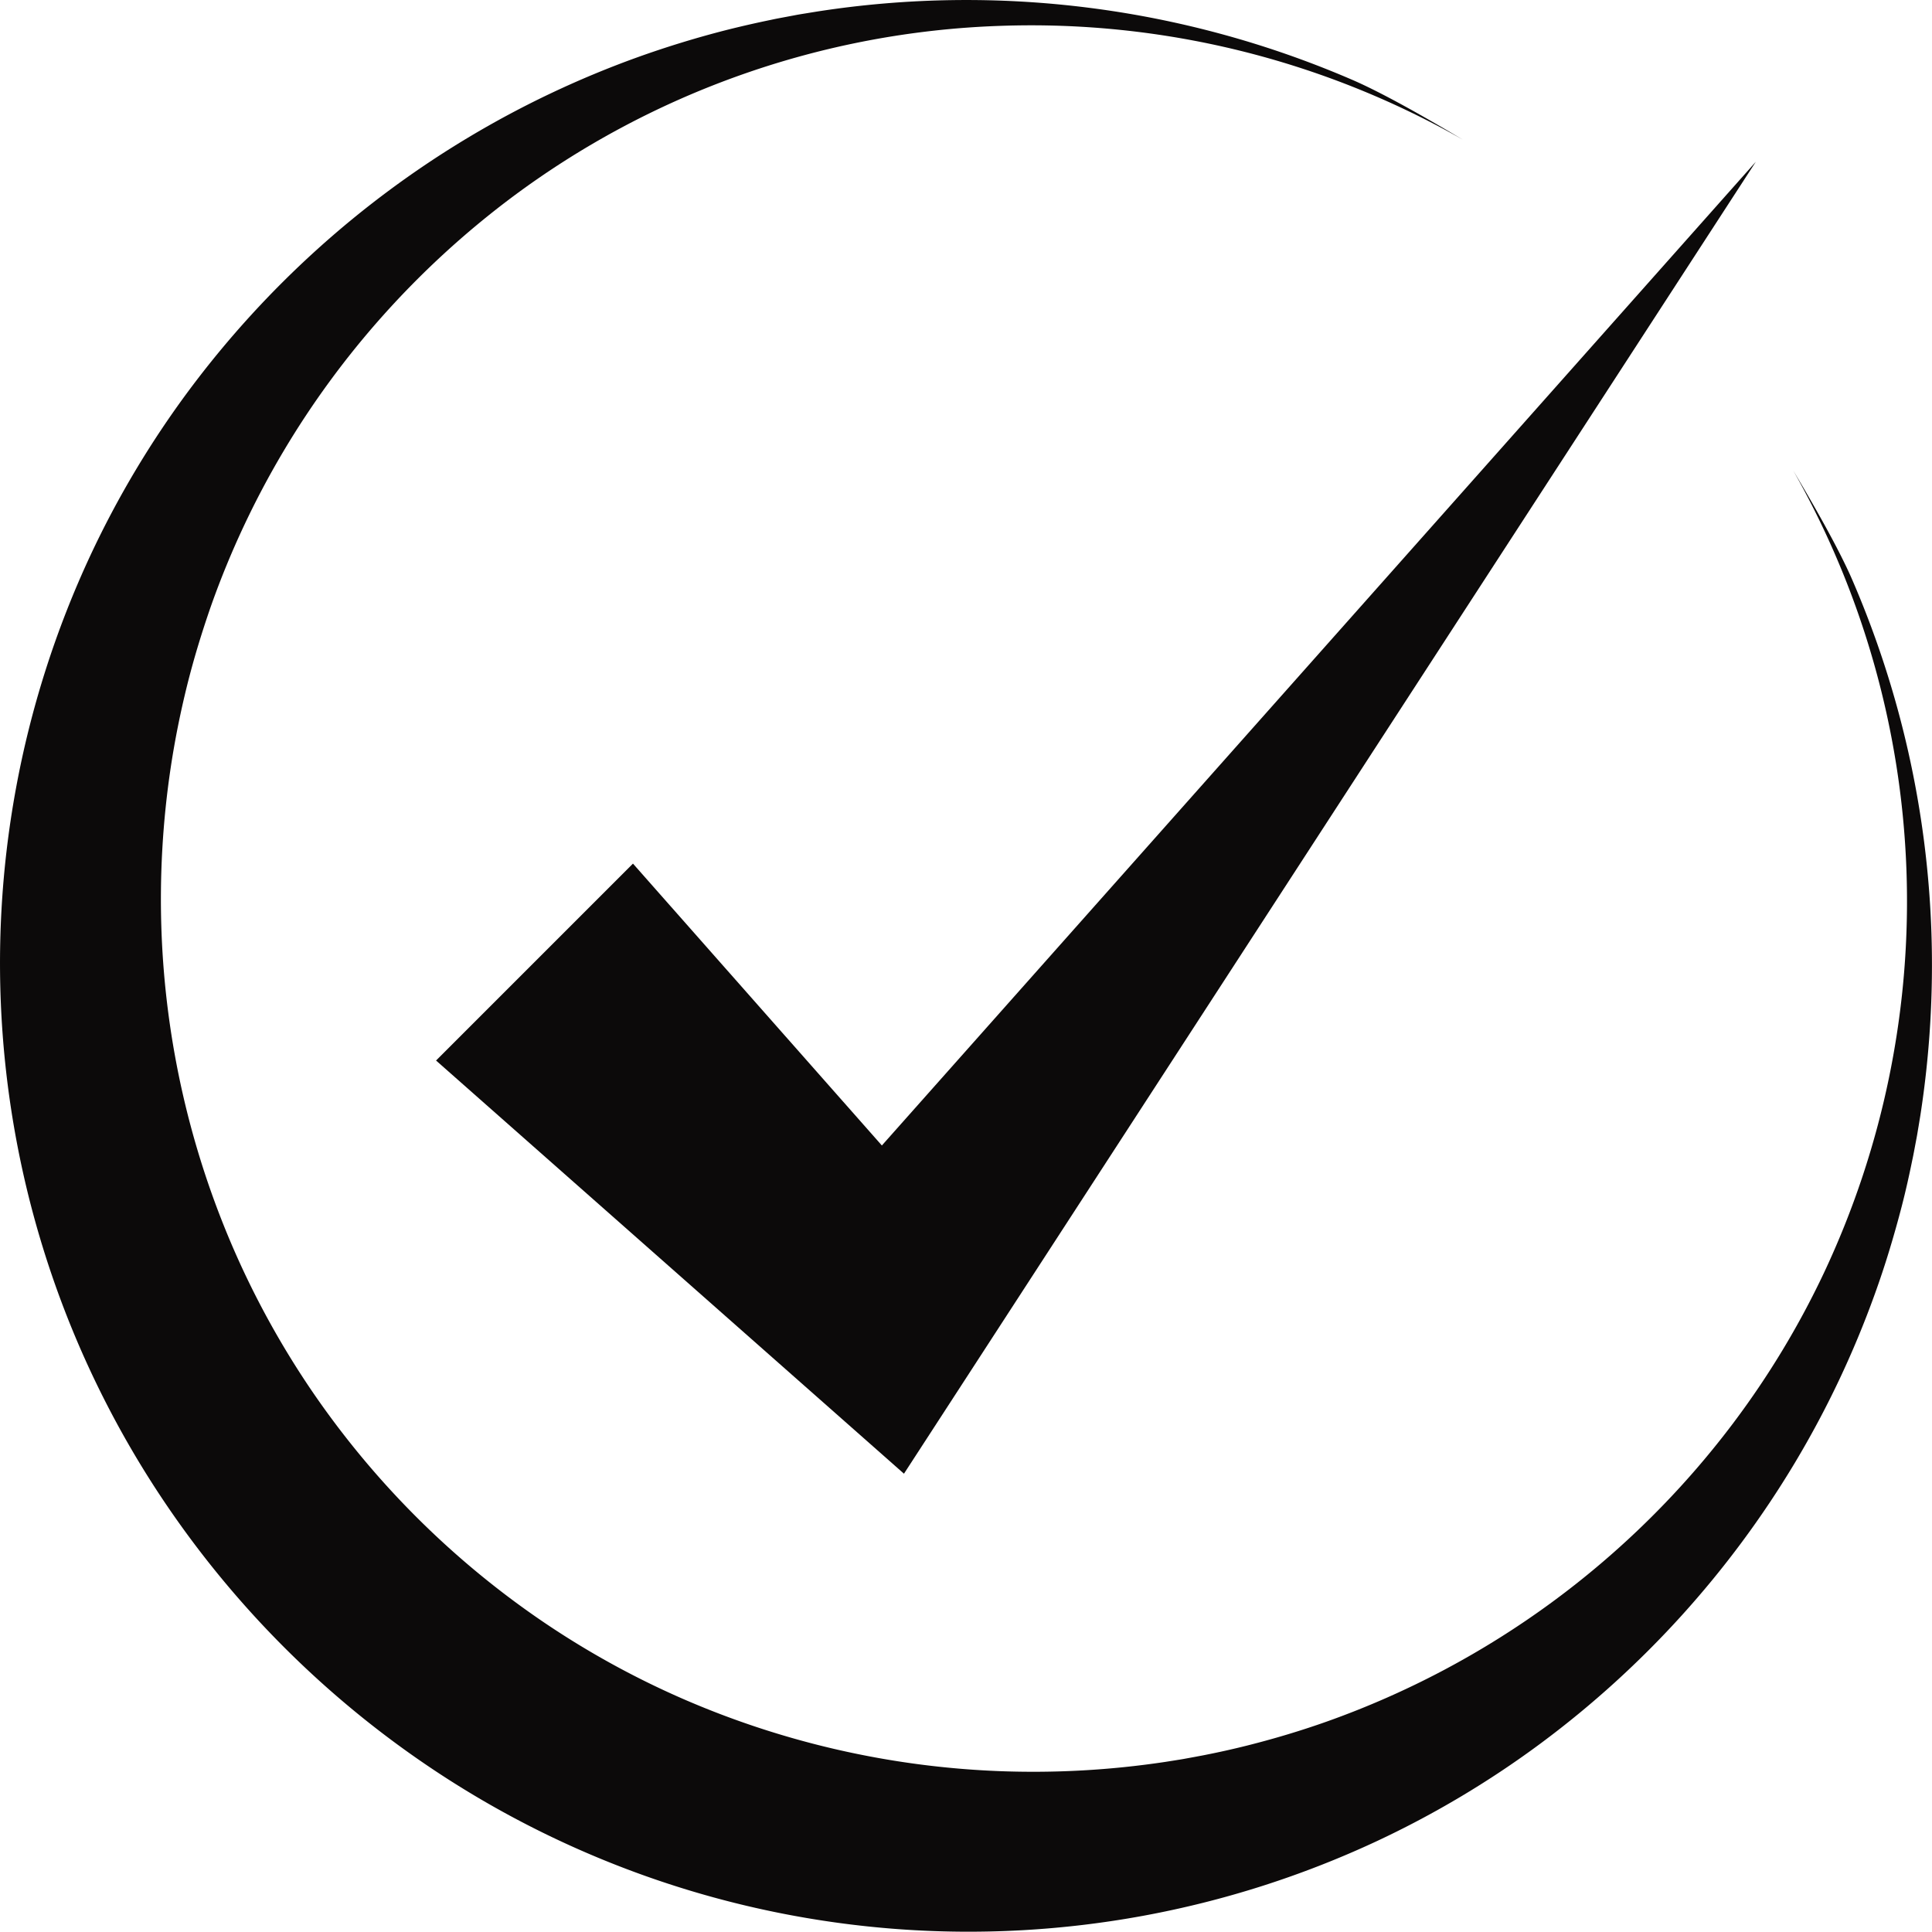
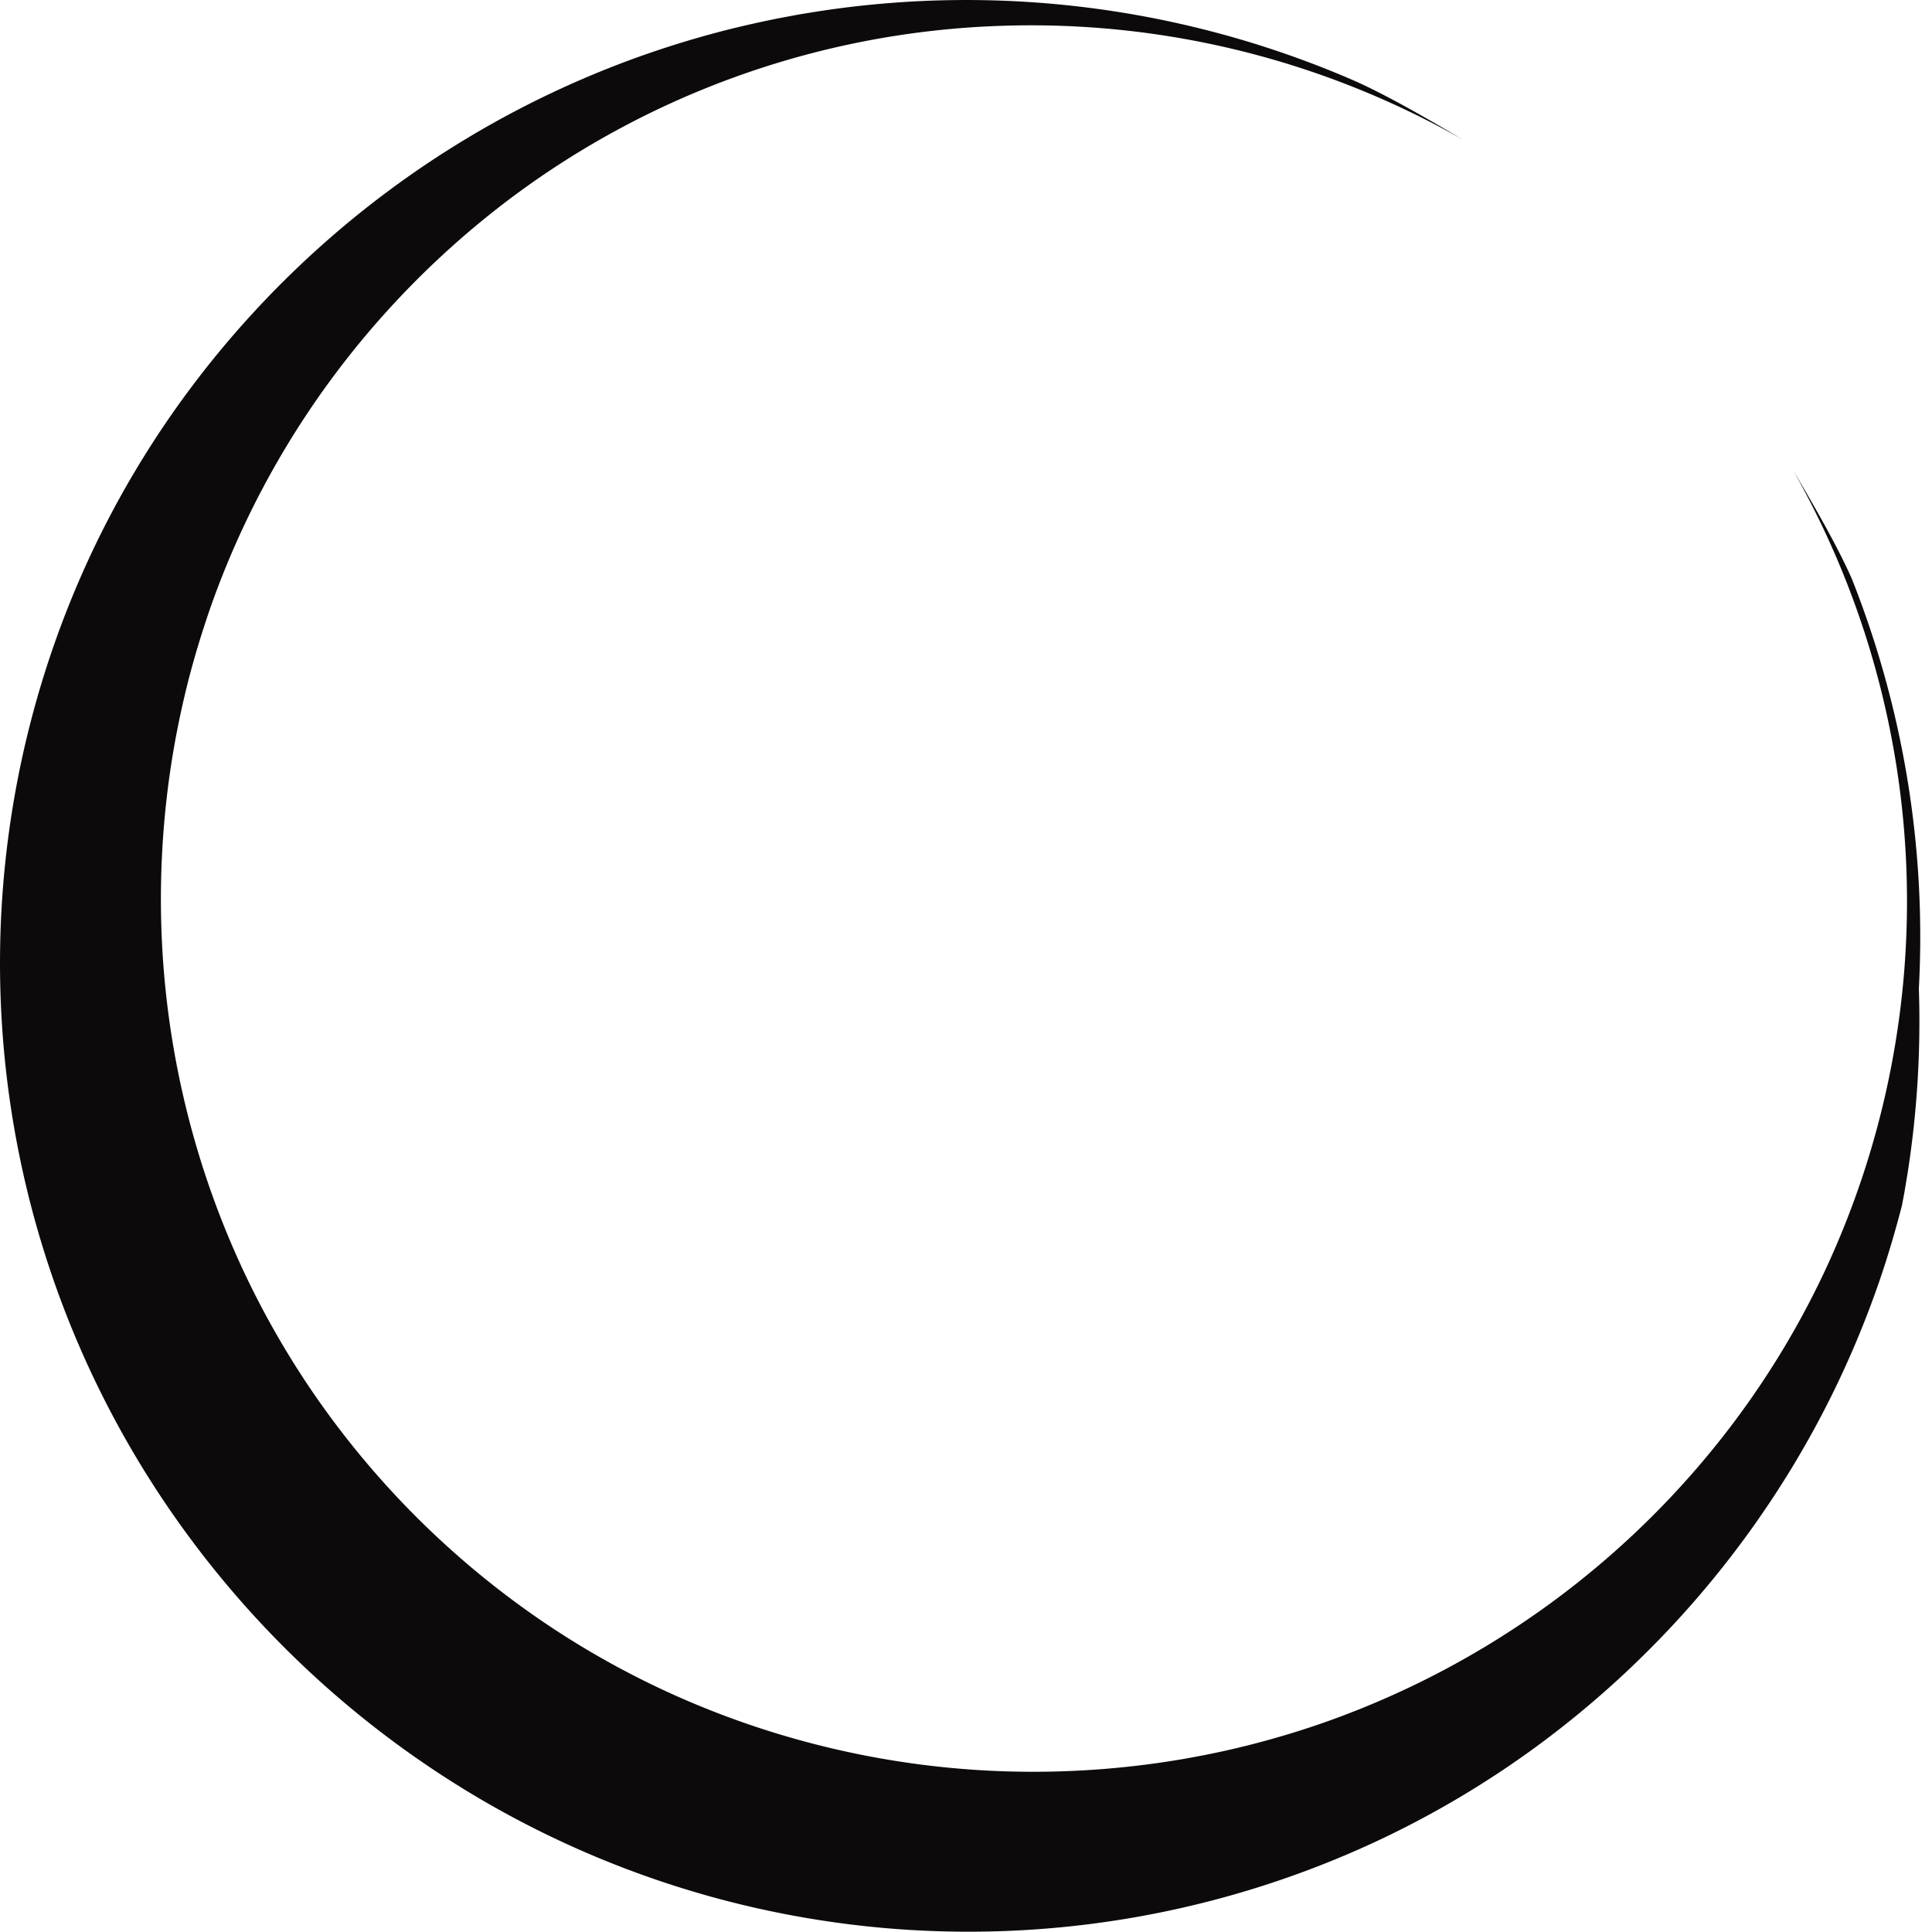
<svg xmlns="http://www.w3.org/2000/svg" id="objects" viewBox="0 0 1502.23 1502">
  <defs>
    <style>.cls-1{fill:#0c0a0a;}</style>
  </defs>
-   <path class="cls-1" d="M1517.13,799.41c-10.26-23.65-30-58.21-45.72-84.55a678.38,678.38,0,0,1,23.69,624.29A669.41,669.41,0,0,1,1425.17,1455a681,681,0,0,1-316.31,232.56c-20.5,7.27-41.32,13.49-62.31,18.76q-15.77,3.95-31.66,7.09c-2.64.56-5.3,1-7.95,1.52l-8,1.47c-2.65.51-5.32.91-8,1.34l-8,1.26a689.6,689.6,0,0,1-128.41,7.16,682.65,682.65,0,0,1-246.88-56.4,671.75,671.75,0,0,1-110.35-61.14A681.07,681.07,0,0,1,319.91,1431a674.24,674.24,0,0,1-61-110.38,682.61,682.61,0,0,1-56.23-246.8,690.29,690.29,0,0,1,7.2-128.32c3.21-21.3,7.48-42.48,12.68-63.49q3.93-15.74,8.65-31.31t10.11-31A679,679,0,0,1,375,594.23a685.8,685.8,0,0,1,98.61-90.68,672.64,672.64,0,0,1,381-134.43,678.19,678.19,0,0,1,359.77,88.39c-26.44-15.79-61.44-35.85-85.33-46.22A756.54,756.54,0,0,0,712.22,358l-8.85,1.44c-3,.48-5.91.94-8.85,1.53l-8.82,1.65c-2.94.55-5.88,1.1-8.81,1.75q-17.6,3.6-35.07,8-34.89,8.91-69,21.14A751.34,751.34,0,0,0,323.69,542.91a756.57,756.57,0,0,0-99.64,109.56A741.26,741.26,0,0,0,147.36,780.9a750.31,750.31,0,0,0,53.52,729.83A761,761,0,0,0,417.8,1727.47a750.36,750.36,0,0,0,729.59,53.23,741.5,741.5,0,0,0,128.37-76.65,755.15,755.15,0,0,0,196.74-217.33q18.78-31.32,34.37-64.23t27.85-66.94q6.15-17,11.41-34.29t9.76-34.69c3-11.63,5.62-23.33,8-35.06.65-2.92,1.21-5.86,1.76-8.81l1.66-8.81c.58-2.94,1-5.89,1.52-8.84l1.45-8.85a763.11,763.11,0,0,0,8.58-142.36A754.42,754.42,0,0,0,1517.13,799.41Z" transform="translate(-77.09 -349)" />
-   <polygon class="cls-1" points="492.16 671.5 339.05 824.61 625.66 1077.69 702.88 1145.88 752.71 1069.15 1365.25 125.77 685.7 890.67 492.16 671.5" />
+   <path class="cls-1" d="M1517.13,799.41c-10.26-23.65-30-58.21-45.72-84.55a678.38,678.38,0,0,1,23.69,624.29A669.41,669.41,0,0,1,1425.17,1455a681,681,0,0,1-316.31,232.56c-20.5,7.27-41.32,13.49-62.31,18.76q-15.77,3.95-31.66,7.09c-2.64.56-5.3,1-7.95,1.52l-8,1.47c-2.65.51-5.32.91-8,1.34l-8,1.26a689.6,689.6,0,0,1-128.41,7.16,682.65,682.65,0,0,1-246.88-56.4,671.75,671.75,0,0,1-110.35-61.14A681.07,681.07,0,0,1,319.91,1431a674.24,674.24,0,0,1-61-110.38,682.61,682.61,0,0,1-56.23-246.8,690.29,690.29,0,0,1,7.2-128.32c3.21-21.3,7.48-42.48,12.68-63.49q3.93-15.74,8.65-31.31t10.11-31A679,679,0,0,1,375,594.23a685.8,685.8,0,0,1,98.61-90.68,672.64,672.64,0,0,1,381-134.43,678.19,678.19,0,0,1,359.77,88.39c-26.44-15.79-61.44-35.85-85.33-46.22A756.54,756.54,0,0,0,712.22,358l-8.85,1.44c-3,.48-5.91.94-8.85,1.53l-8.82,1.65c-2.94.55-5.88,1.1-8.81,1.75q-17.6,3.6-35.07,8-34.89,8.91-69,21.14A751.34,751.34,0,0,0,323.69,542.91a756.57,756.57,0,0,0-99.64,109.56A741.26,741.26,0,0,0,147.36,780.9a750.31,750.31,0,0,0,53.52,729.83A761,761,0,0,0,417.8,1727.47a750.36,750.36,0,0,0,729.59,53.23,741.5,741.5,0,0,0,128.37-76.65,755.15,755.15,0,0,0,196.74-217.33q18.78-31.32,34.37-64.23t27.85-66.94q6.15-17,11.41-34.29t9.76-34.69l1.66-8.81c.58-2.94,1-5.89,1.52-8.84l1.45-8.85a763.11,763.11,0,0,0,8.58-142.36A754.42,754.42,0,0,0,1517.13,799.41Z" transform="translate(-77.09 -349)" />
</svg>